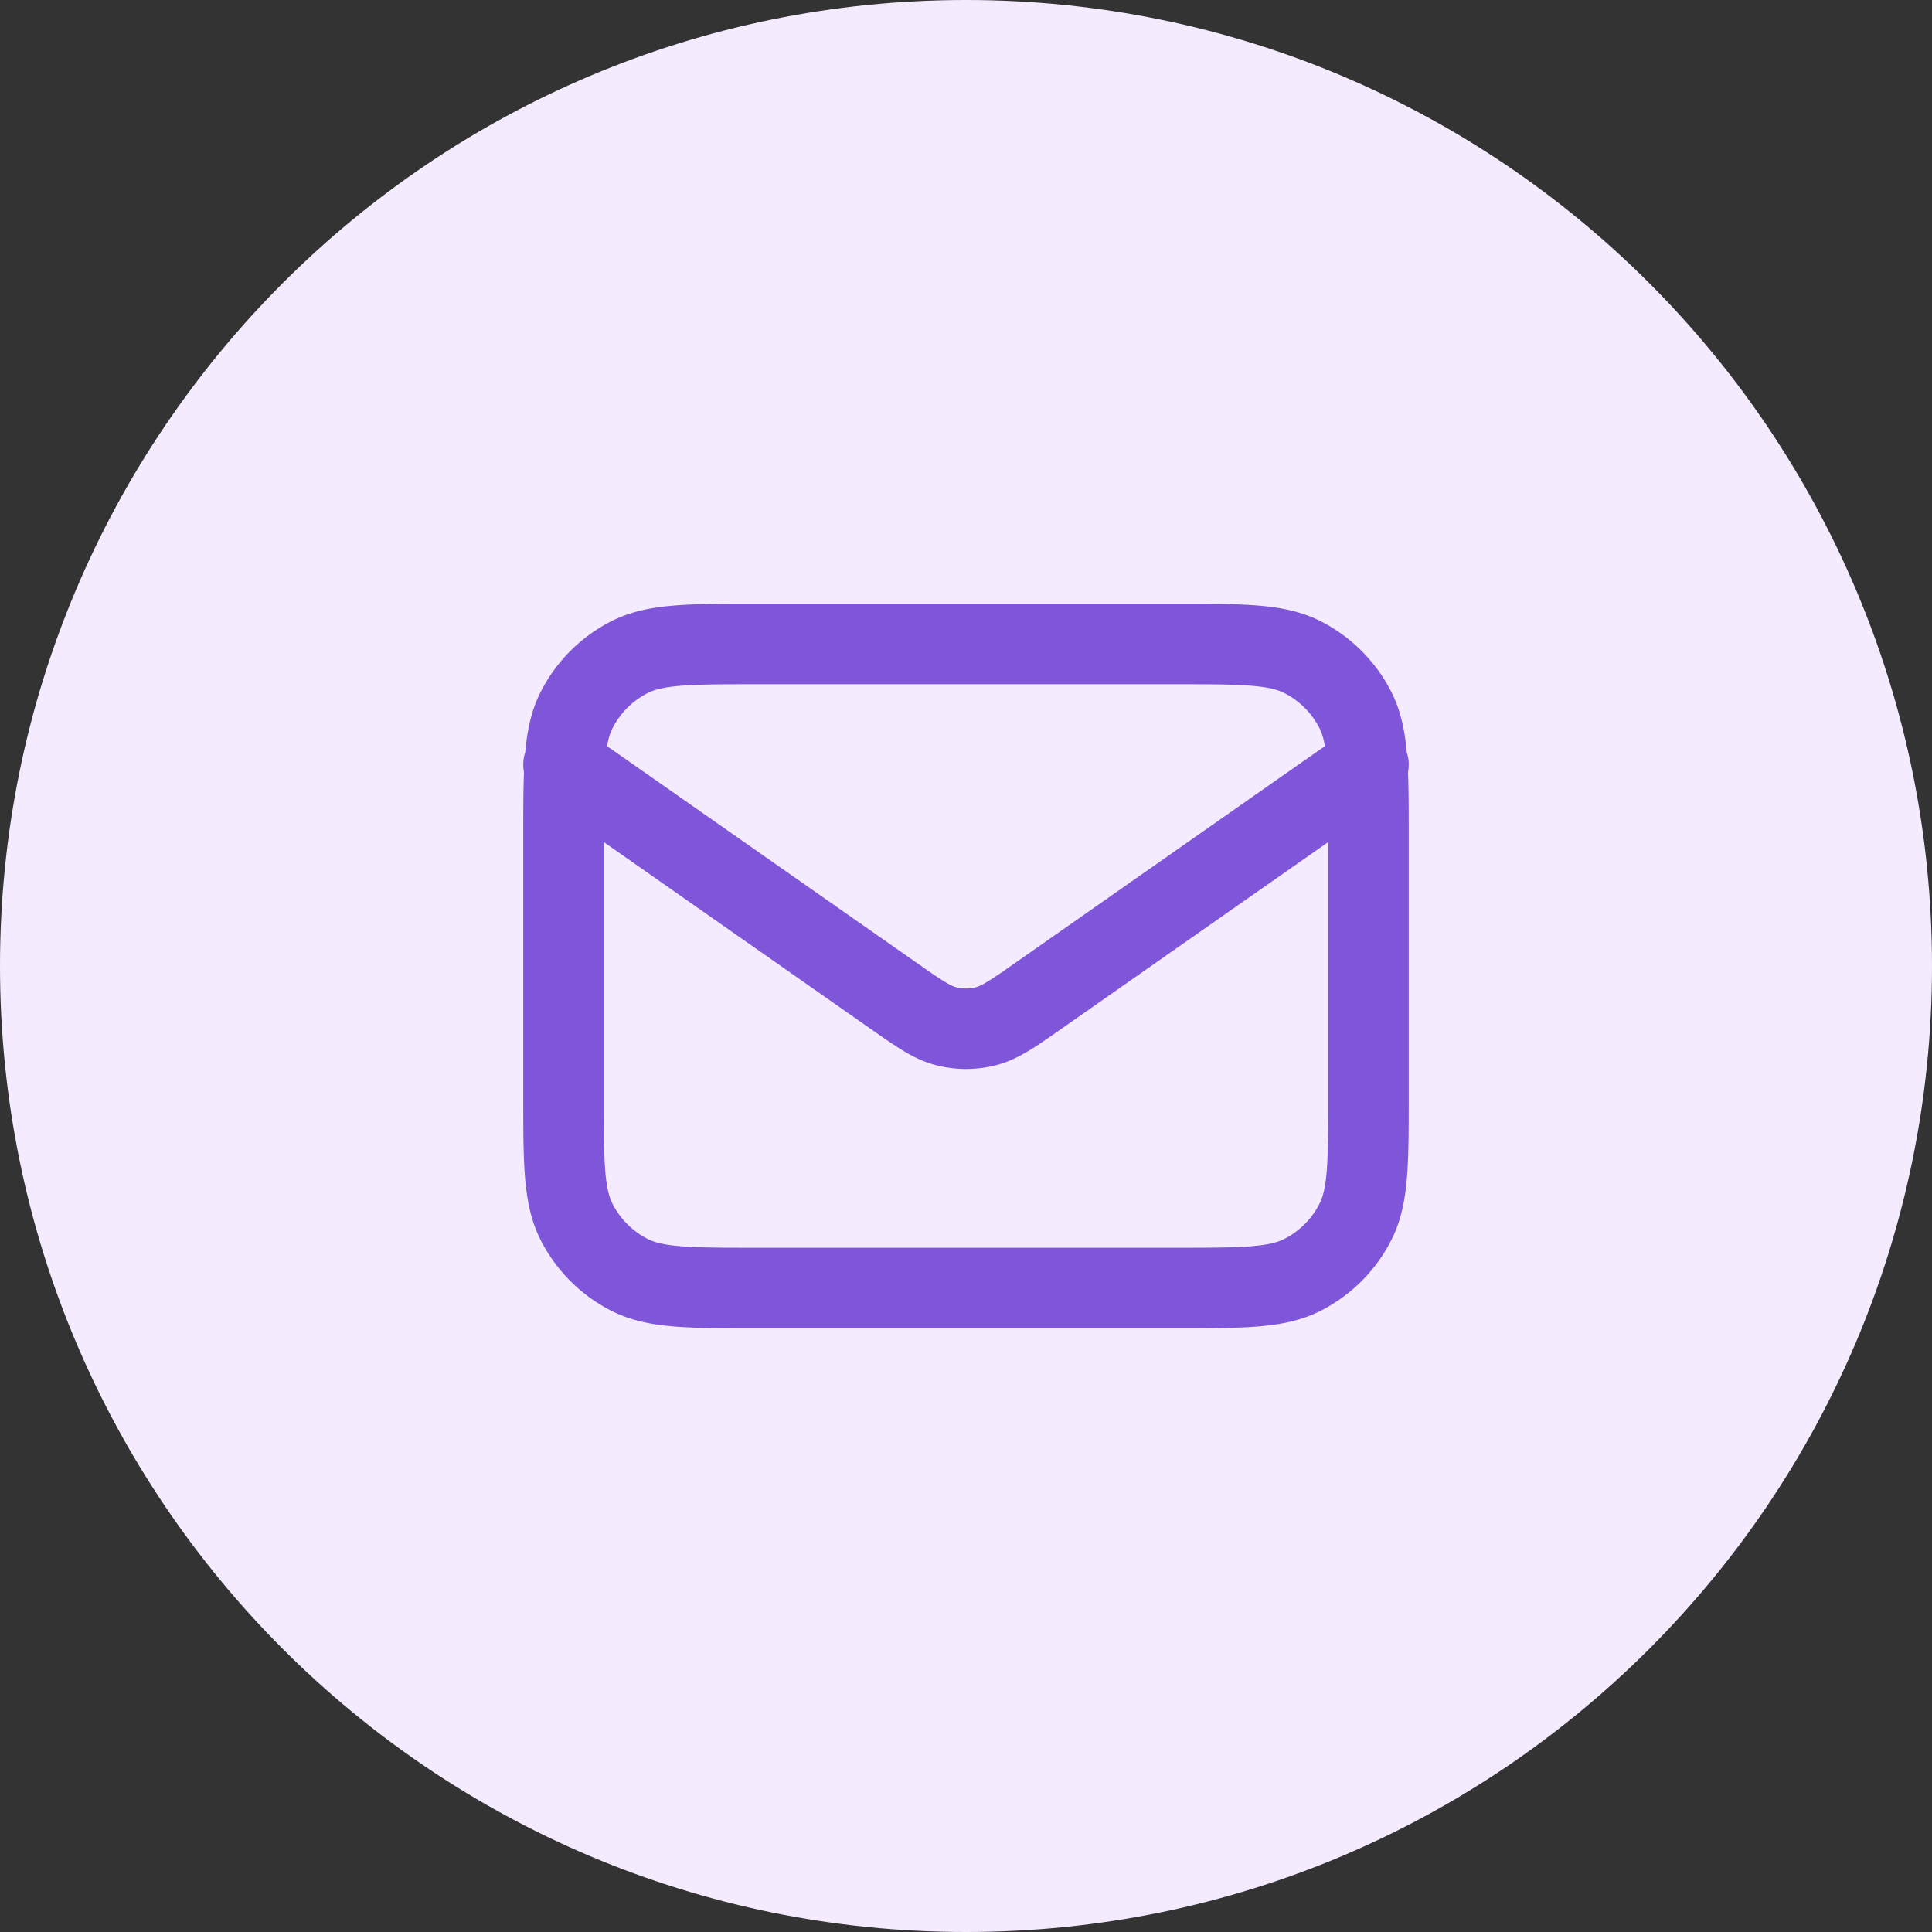
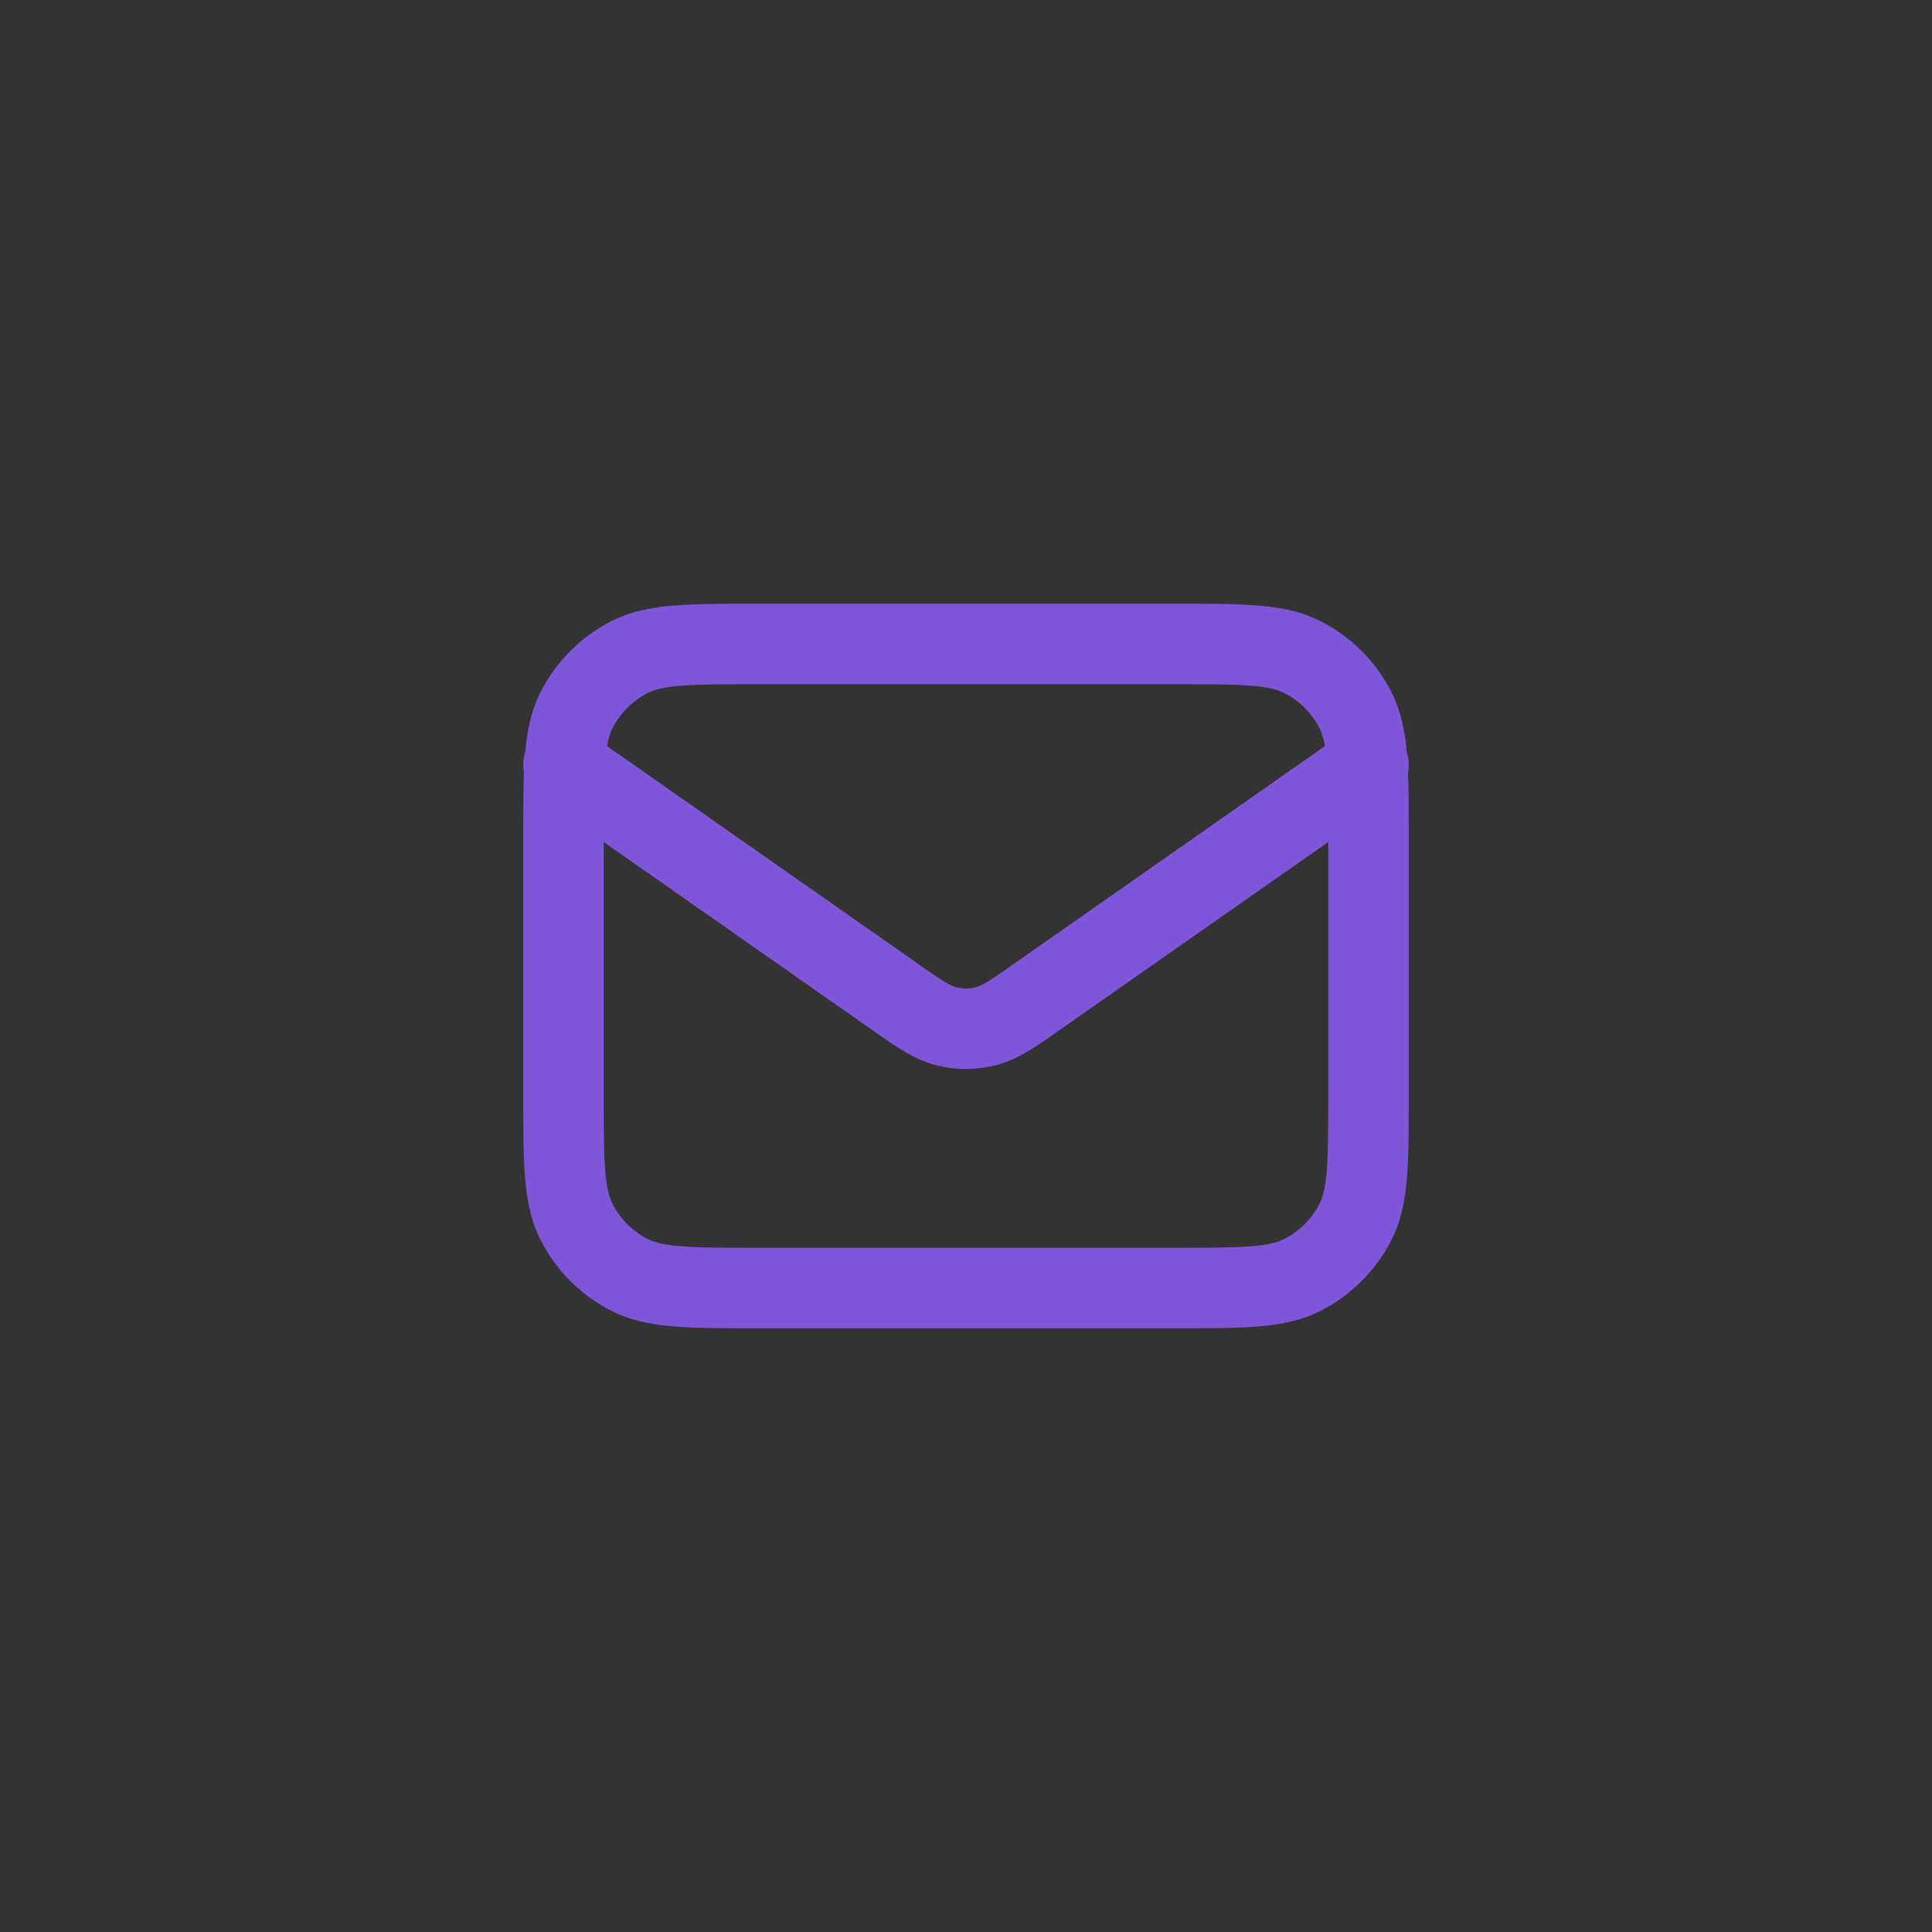
<svg xmlns="http://www.w3.org/2000/svg" fill="none" height="48" width="48">
  <rect width="100%" height="100%" fill="#333333" stroke="none" />
-   <path d="M0 24C0 10.745 10.745 0 24 0s24 10.745 24 24-10.745 24-24 24S0 37.255 0 24Z" fill="#F4EBFF" />
  <path d="m14 19 8.165 5.715c.661.463.992.695 1.351.784a2 2 0 0 0 .968 0c.36-.09.69-.32 1.351-.784L34 19M18.8 32h10.4c1.68 0 2.52 0 3.162-.327a3 3 0 0 0 1.311-1.311C34 29.72 34 28.88 34 27.2v-6.4c0-1.68 0-2.52-.327-3.162a3 3 0 0 0-1.311-1.311C31.72 16 30.88 16 29.2 16H18.8c-1.68 0-2.52 0-3.162.327a3 3 0 0 0-1.311 1.311C14 18.28 14 19.12 14 20.8v6.4c0 1.68 0 2.52.327 3.162a3 3 0 0 0 1.311 1.311C16.28 32 17.12 32 18.8 32Z" stroke-width="2" stroke-linejoin="round" stroke-linecap="round" stroke="#7F56D9" />
</svg>